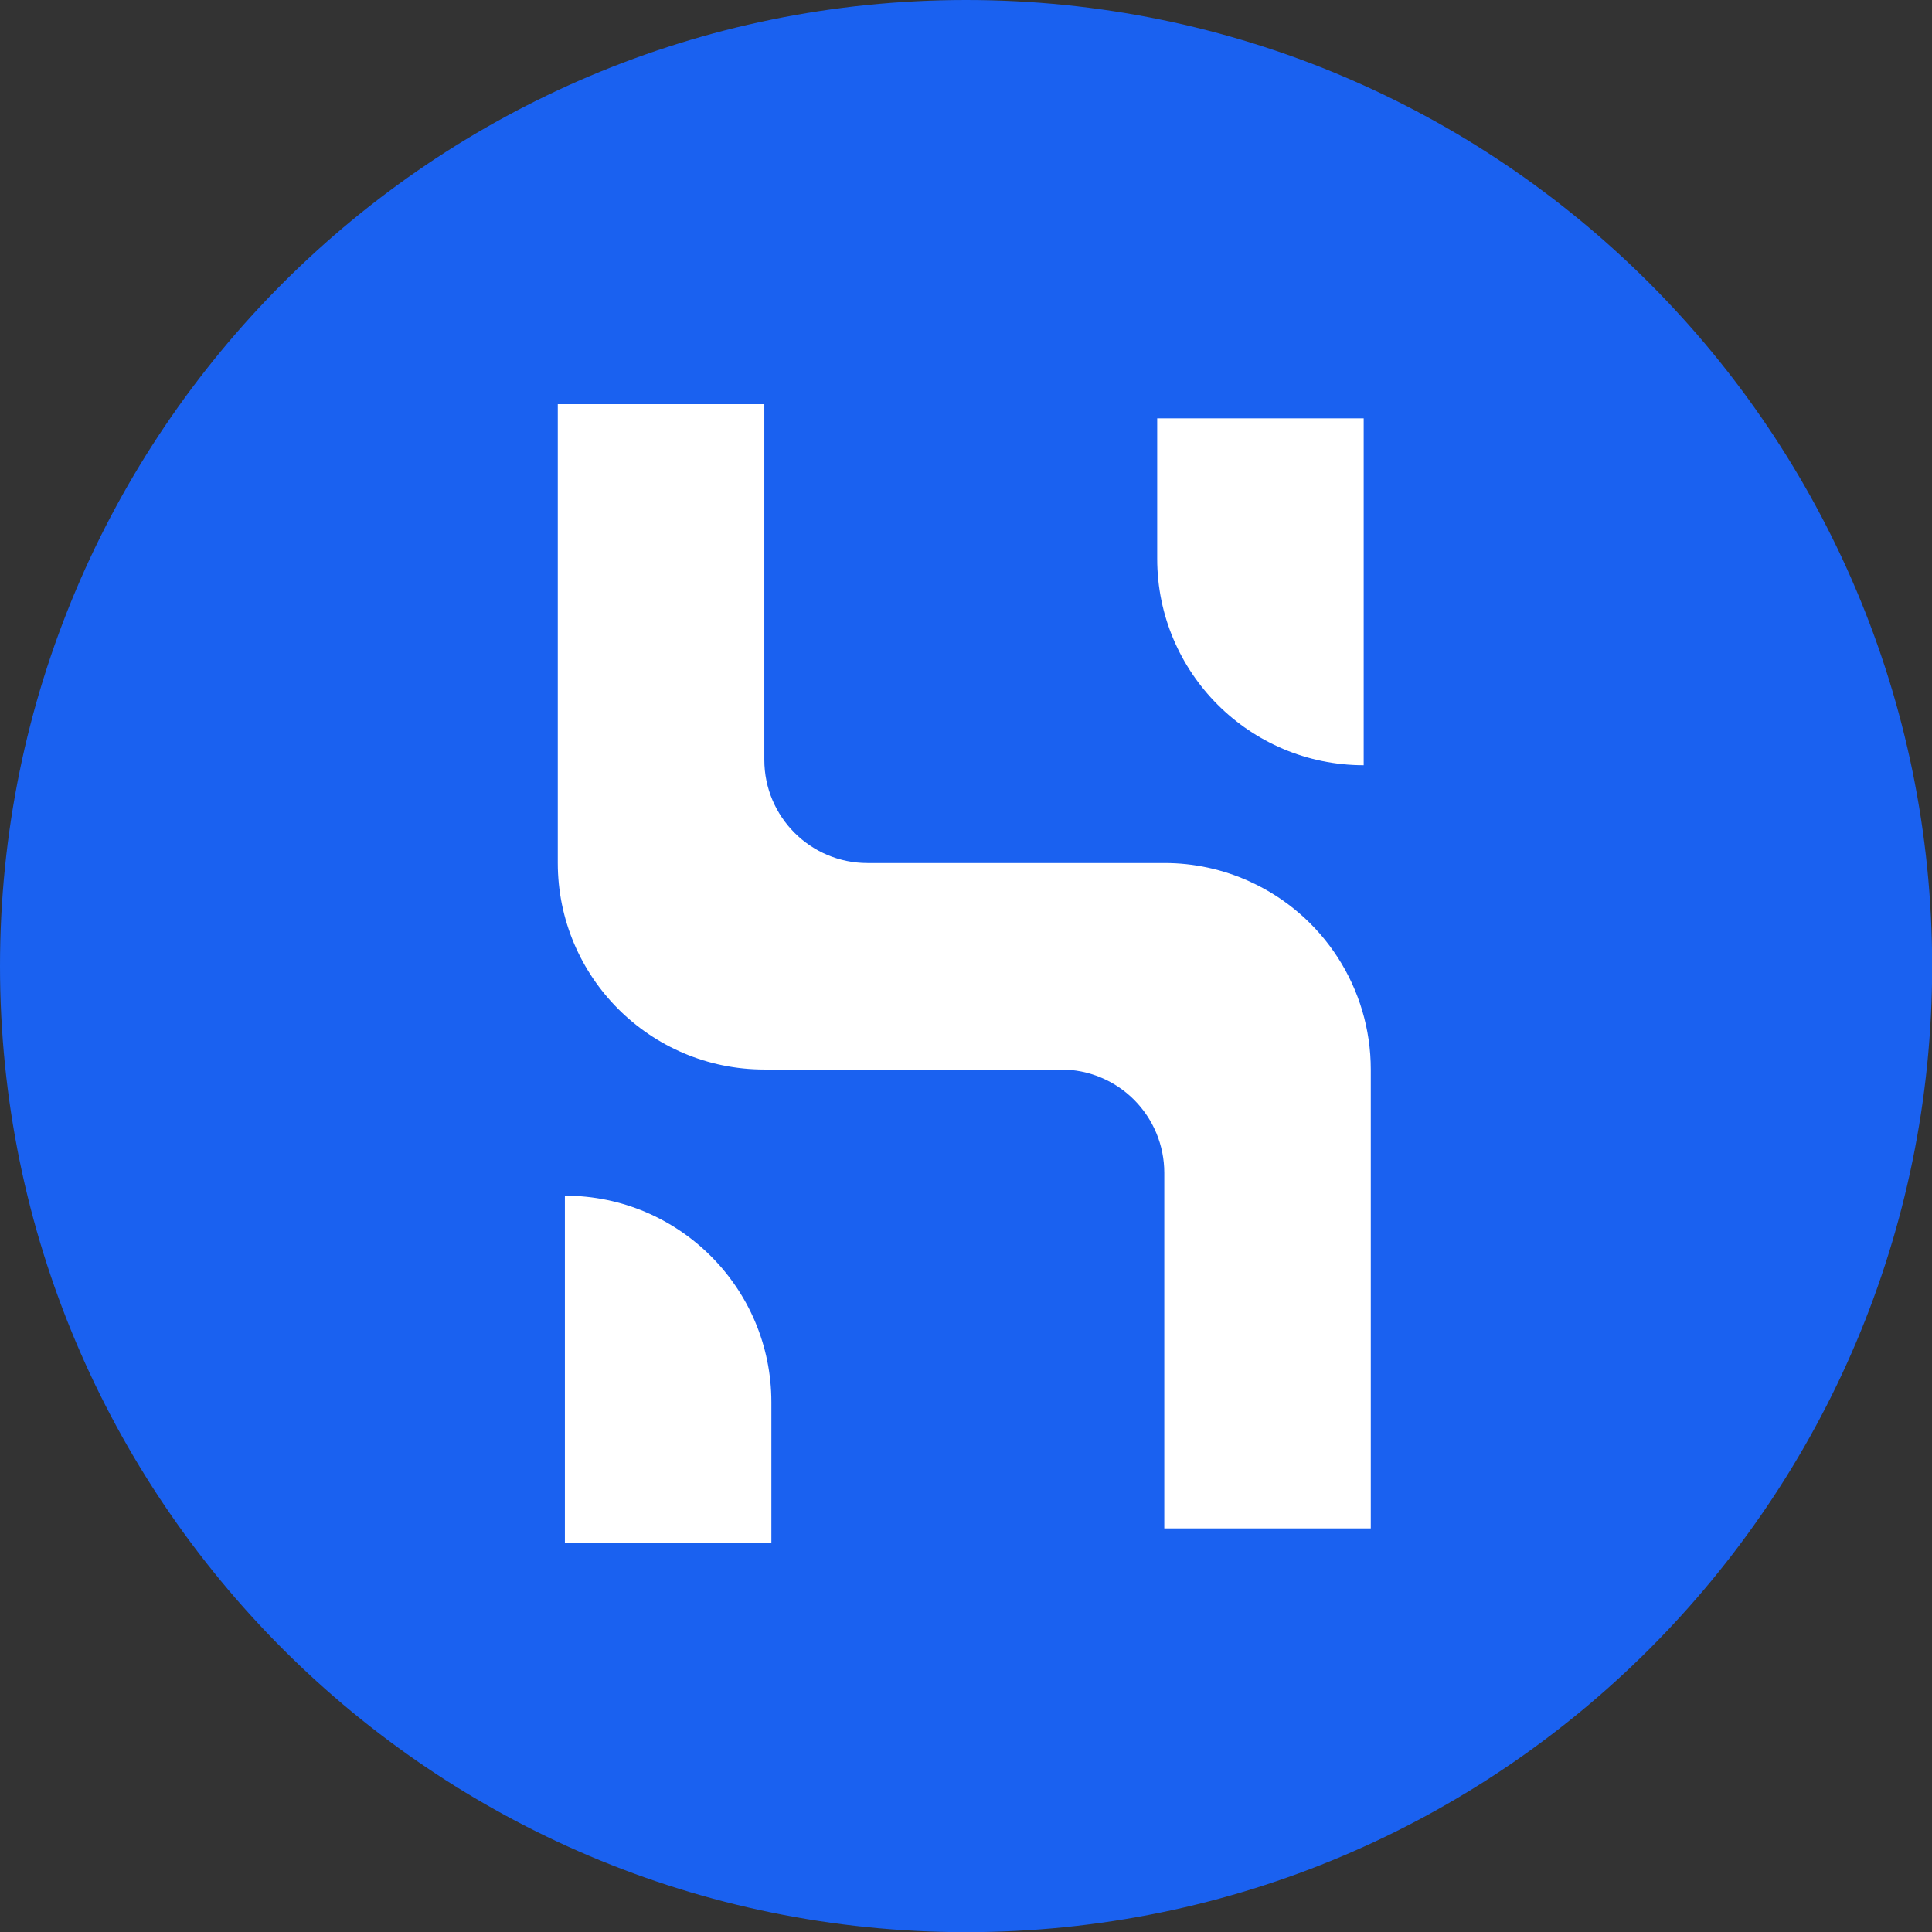
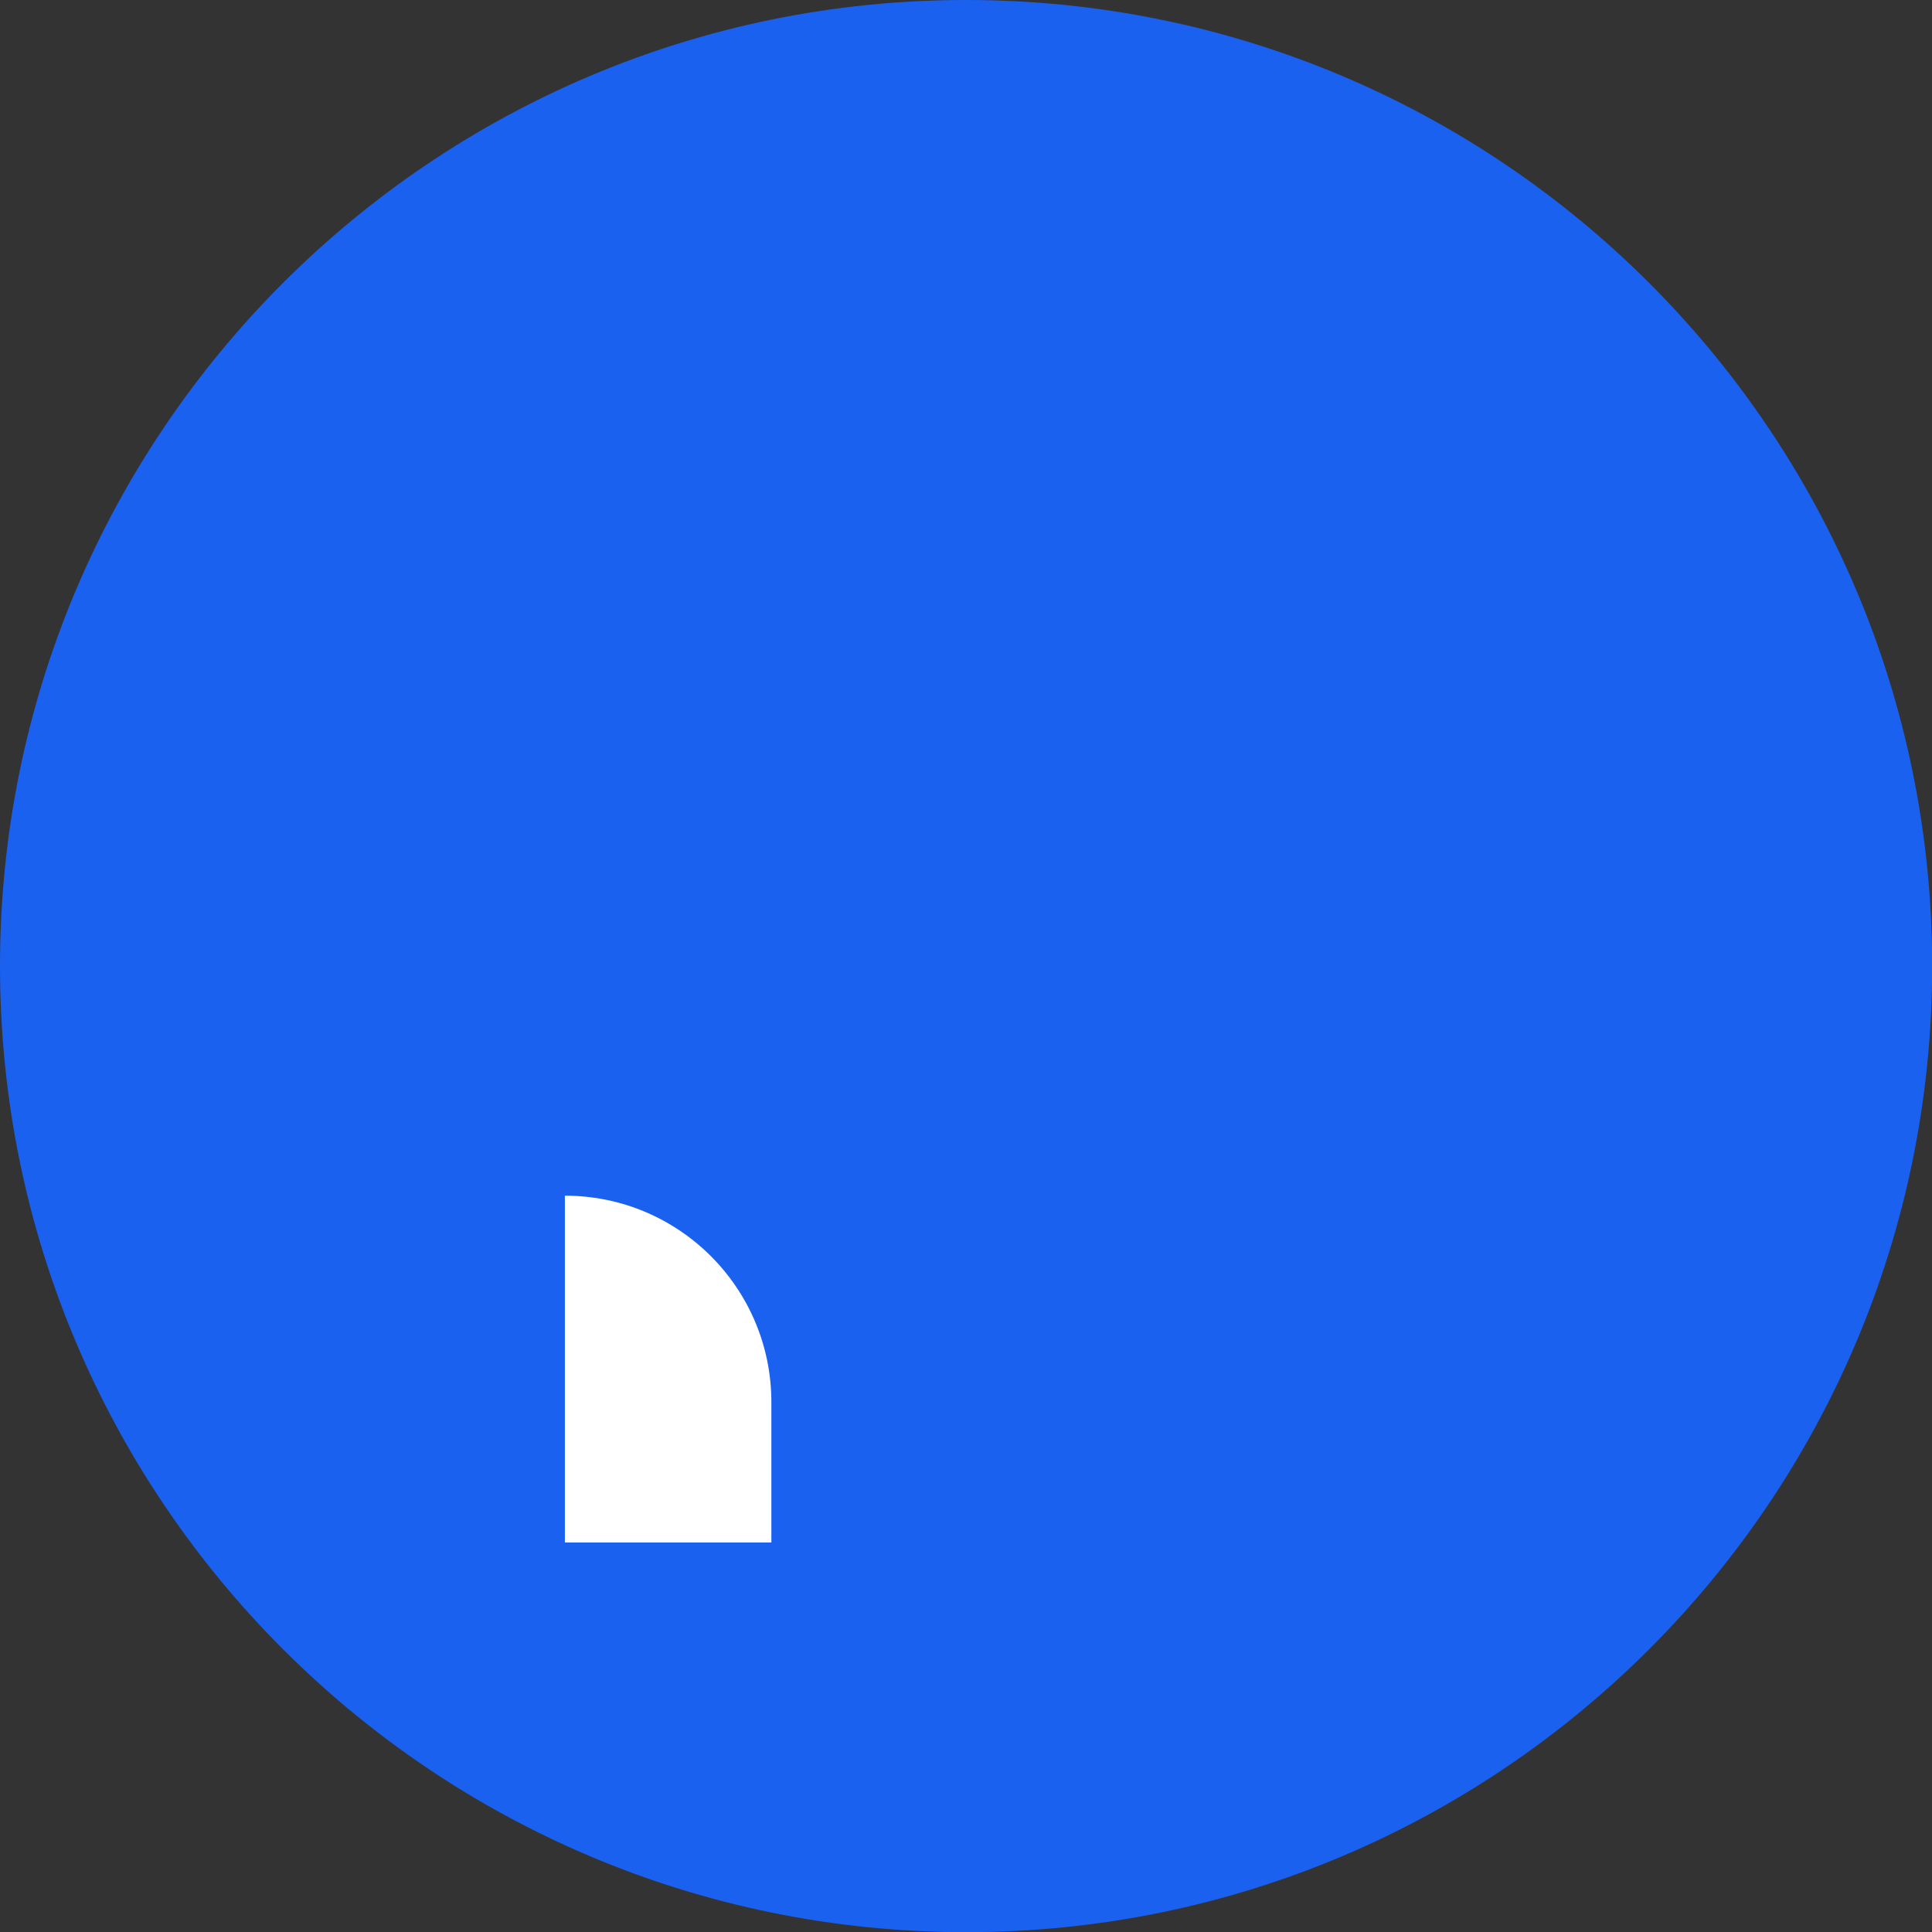
<svg xmlns="http://www.w3.org/2000/svg" xmlns:ns1="http://www.inkscape.org/namespaces/inkscape" xmlns:ns2="http://sodipodi.sourceforge.net/DTD/sodipodi-0.dtd" ns1:version="1.0 (4035a4f, 2020-05-01)" ns2:docname="HUSD-icon.svg" id="svg841" version="1.1" fill="none" viewBox="0 0 256 256" height="256" width="256">
  <rect x="0" y="0" width="256" height="256" fill="#333333" stroke="none" />
  <defs id="defs845" />
  <ns2:namedview ns1:current-layer="svg841" ns1:cy="161.13831" ns1:cx="134.51861" ns1:zoom="1.1146911" showgrid="false" id="namedview843" ns1:window-height="480" ns1:window-width="640" ns1:pageshadow="2" ns1:pageopacity="0" guidetolerance="10" gridtolerance="10" objecttolerance="10" borderopacity="1" bordercolor="#666666" pagecolor="#ffffff" />
  <g transform="scale(6.028)" id="g853">
    <path fill-rule="evenodd" clip-rule="evenodd" d="m 21.236,42.472 c 11.728,0 21.236,-9.508 21.236,-21.236 C 42.472,9.508 32.964,0 21.236,0 9.508,0 0,9.508 0,21.236 0,32.964 9.508,42.472 21.236,42.472 Z" fill="#1a61f0" id="path833" />
-     <path fill-rule="evenodd" clip-rule="evenodd" d="m 27.466,19.375 c -0.588,-0.267 -1.225,-0.405 -1.87,-0.404 h -6.527 c -1.253,0 -2.268,-1.016 -2.268,-2.269 V 8.884 H 12.261 V 18.971 c 8e-4,2.506 2.032,4.538 4.539,4.539 h 6.525 c 0.602,0 1.179,0.239 1.604,0.665 0.425,0.426 0.664,1.003 0.664,1.605 v 7.817 h 4.539 V 23.509 c 2e-4,-1.782 -1.043,-3.4 -2.667,-4.134 z" fill="#ffffff" id="path835" />
    <path fill-rule="evenodd" clip-rule="evenodd" d="m 12.417,26.283 v 7.624 h 4.539 v -3.086 c -4e-4,-2.506 -2.032,-4.538 -4.539,-4.538 z" fill="#ffffff" id="path837" />
-     <path fill-rule="evenodd" clip-rule="evenodd" d="m 26.385,9.196 h -0.948 v 3.086 c 4e-4,2.506 2.032,4.538 4.539,4.539 V 9.196 Z" fill="#ffffff" id="path839" />
  </g>
</svg>